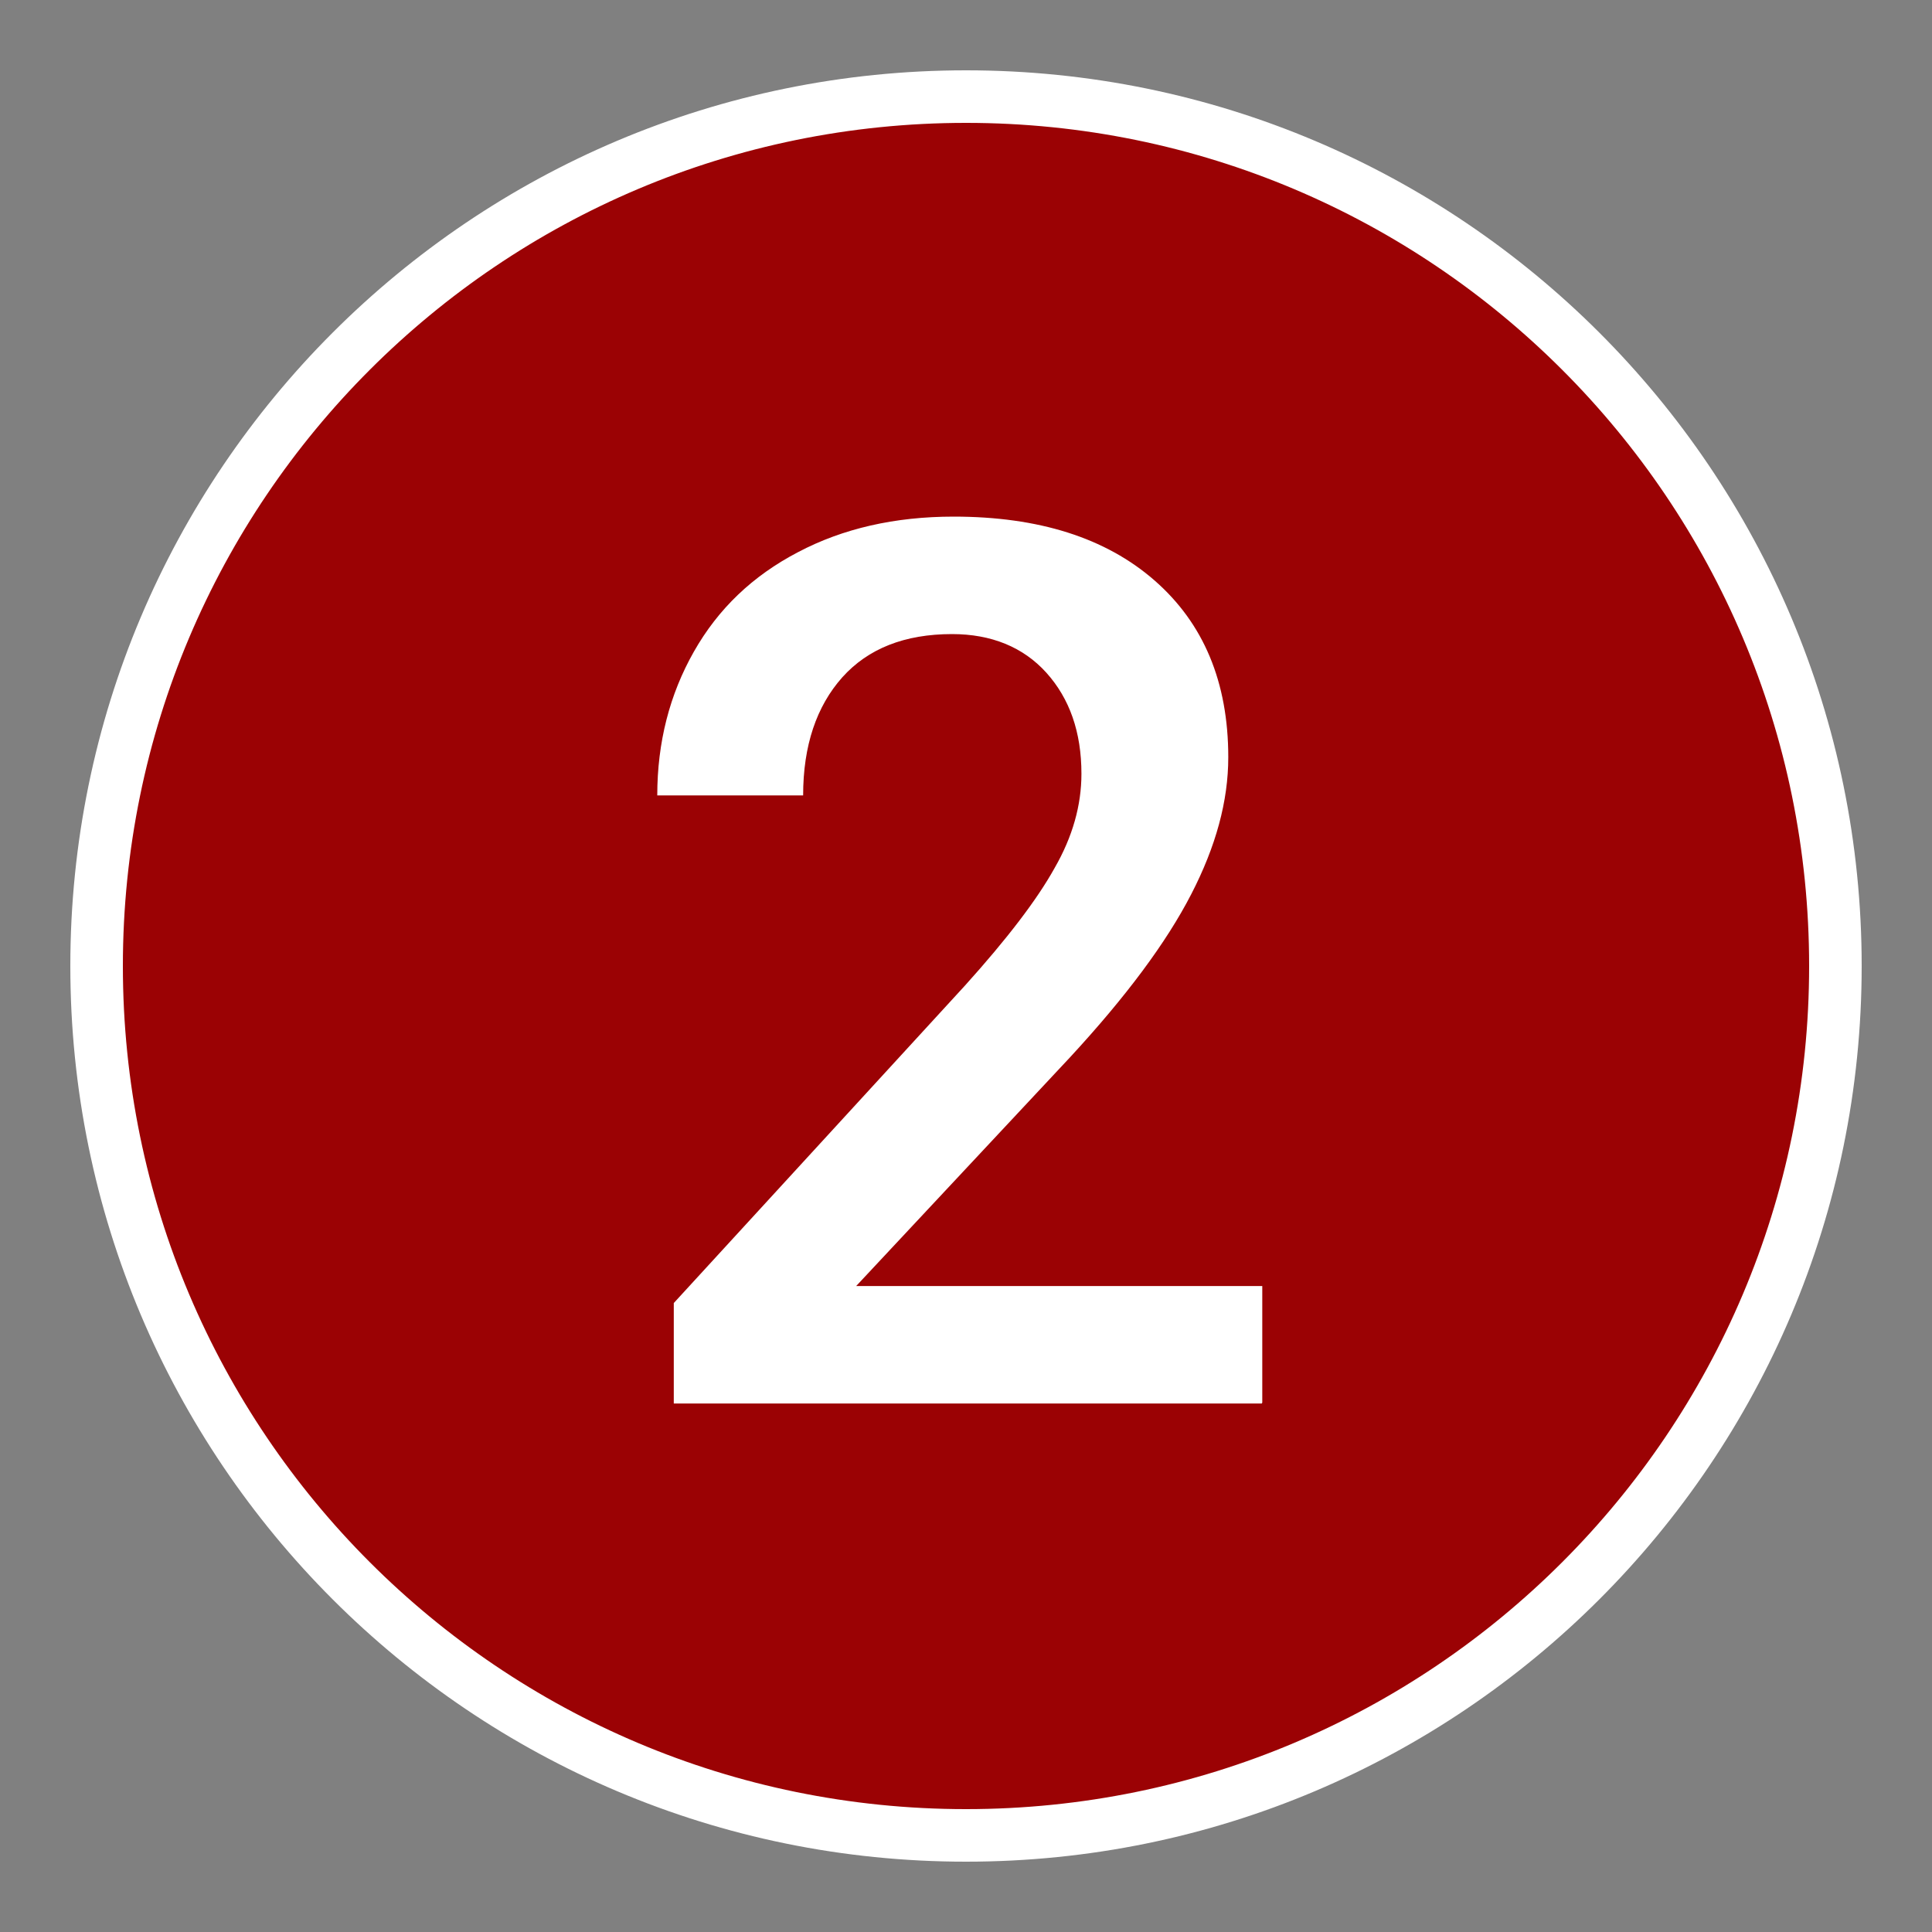
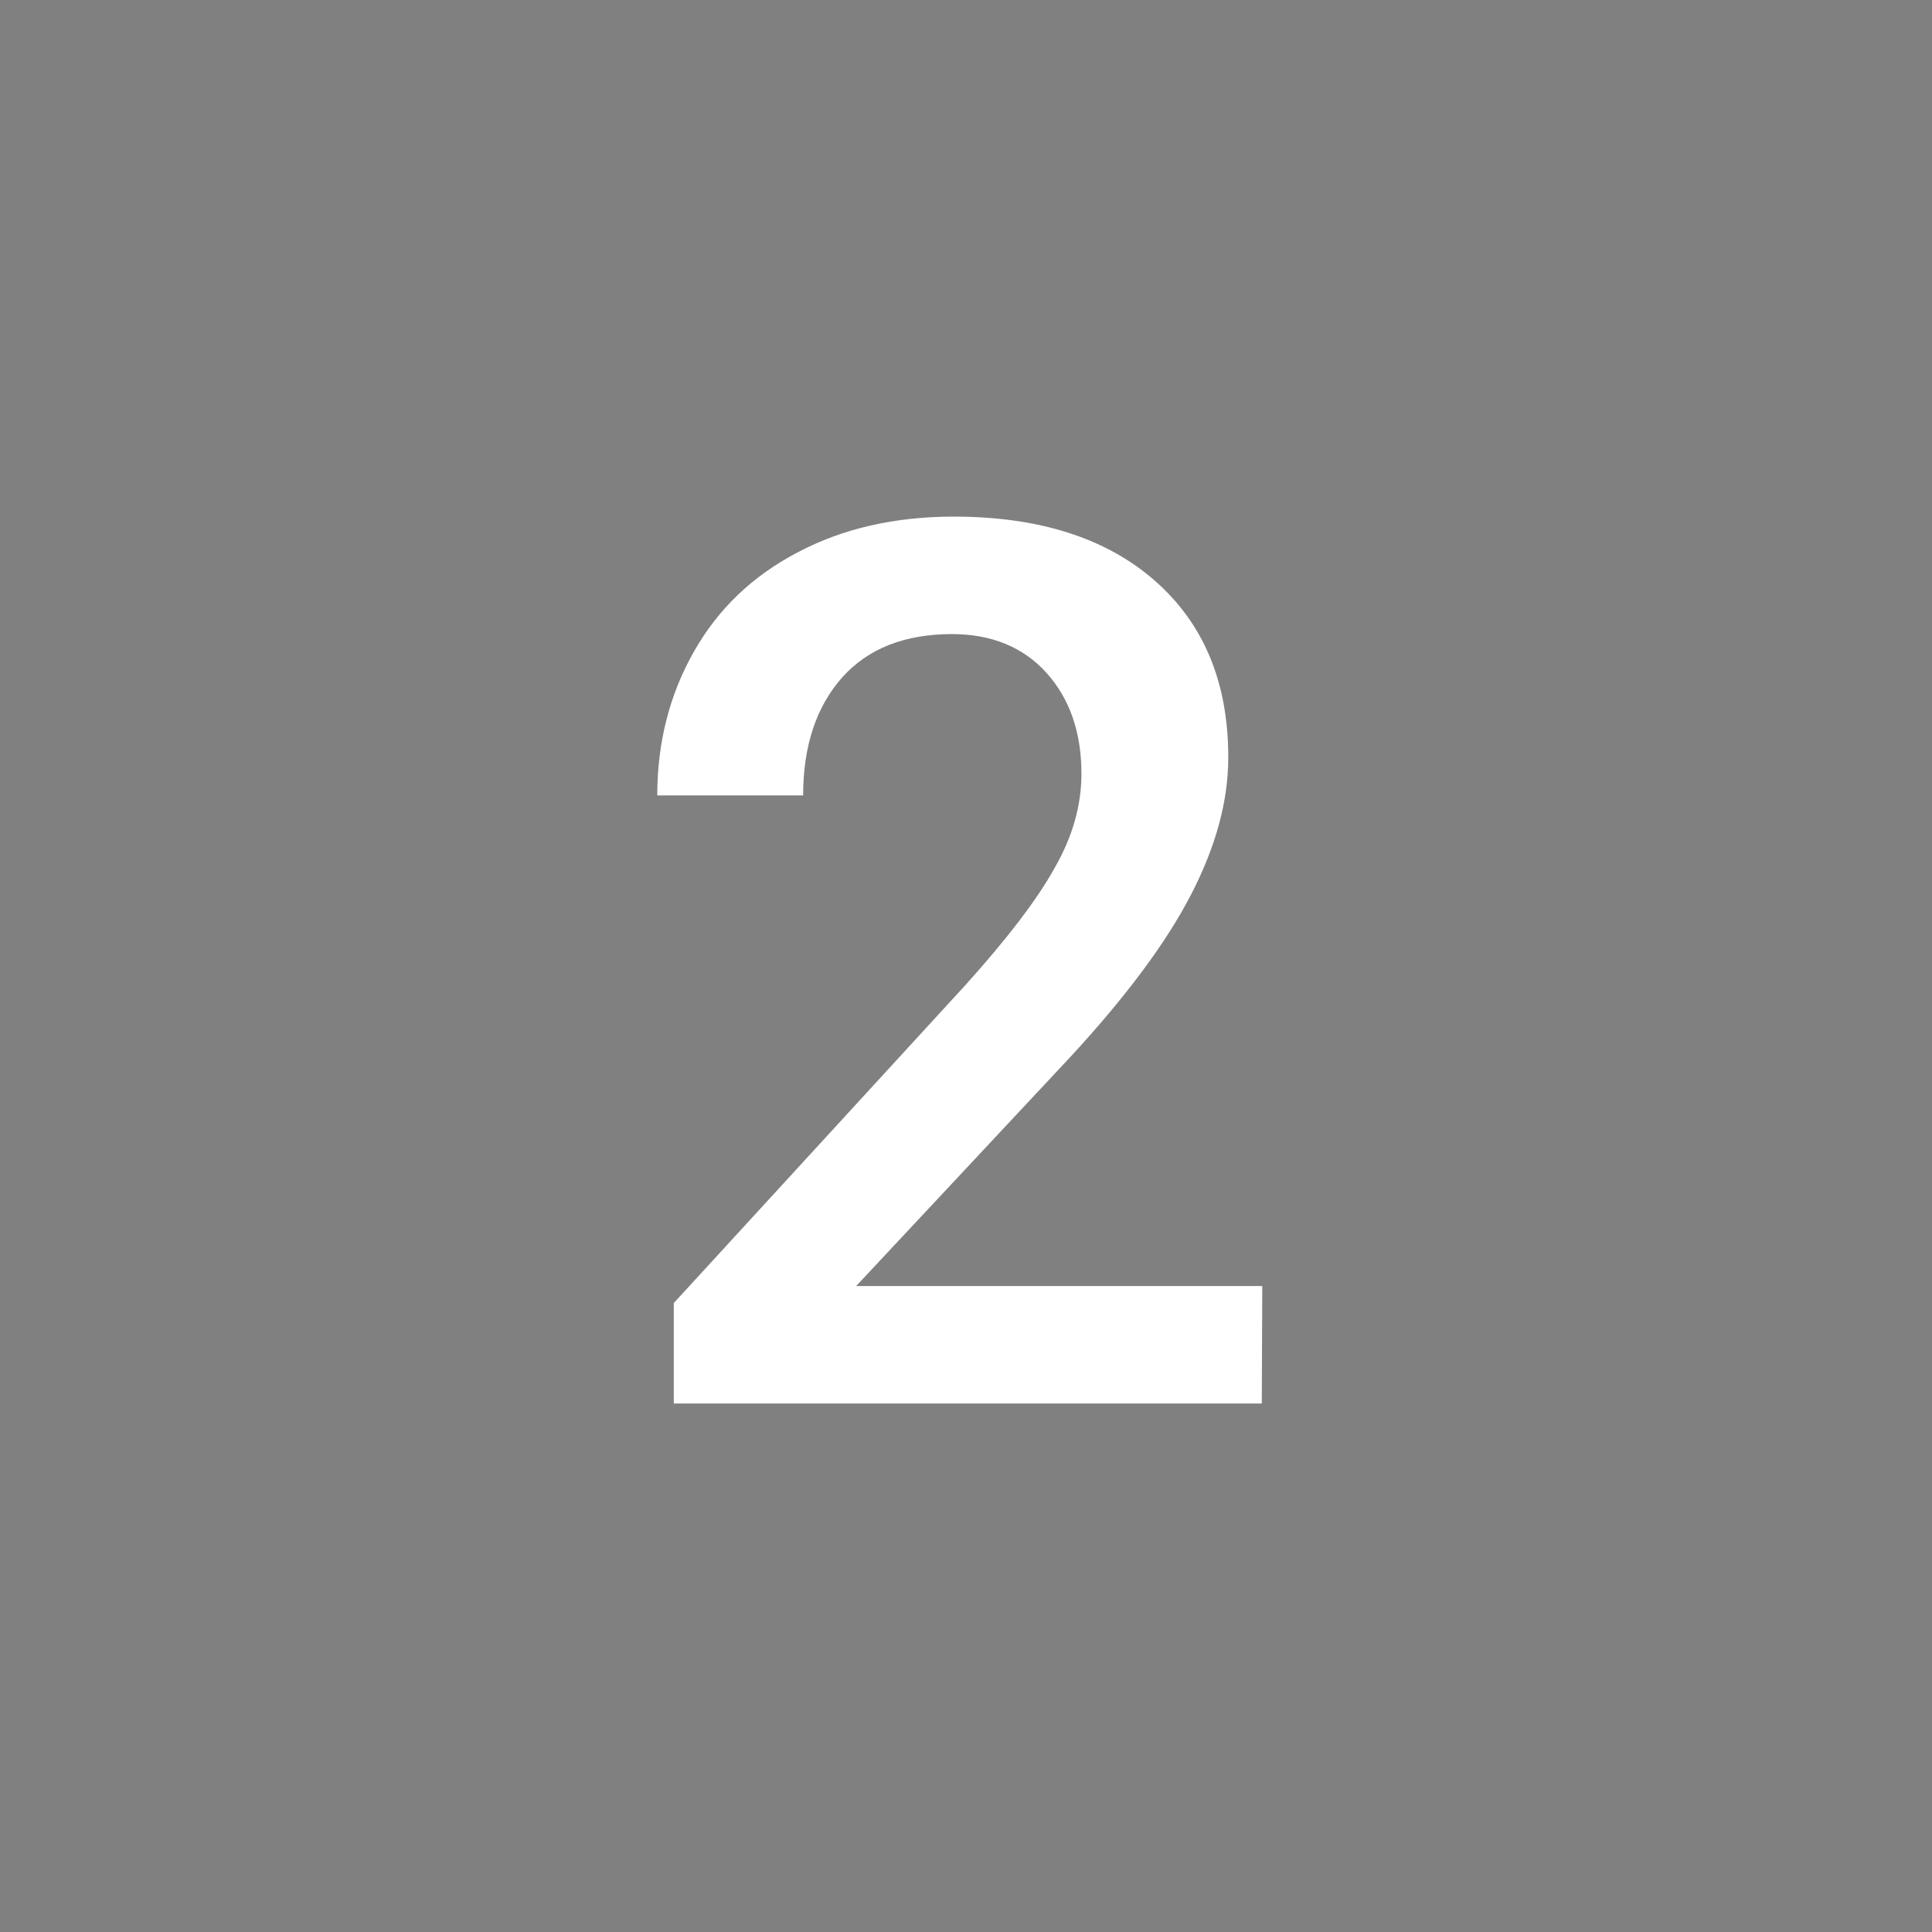
<svg xmlns="http://www.w3.org/2000/svg" width="20" height="20" viewBox="0 0 20 20" fill="none">
  <rect x="0" y="0" width="20" height="20" fill="#808080" stroke="none" />
-   <path d="M10 19C14.971 19 19 14.971 19 10C19 5.029 14.971 1 10 1C5.029 1 1 5.029 1 10C1 14.971 5.029 19 10 19Z" fill="#9B0204" stroke="white" stroke-width="0.544" stroke-miterlimit="10" />
-   <path d="M13.062 14.529H6.975V13.489L9.989 10.203C10.427 9.717 10.736 9.312 10.917 8.986C11.104 8.661 11.195 8.335 11.195 8.01C11.195 7.578 11.072 7.231 10.832 6.964C10.592 6.698 10.261 6.564 9.856 6.564C9.365 6.564 8.986 6.714 8.719 7.012C8.453 7.311 8.314 7.717 8.314 8.234H6.804C6.804 7.685 6.932 7.188 7.183 6.746C7.434 6.303 7.791 5.961 8.261 5.716C8.725 5.471 9.264 5.348 9.872 5.348C10.752 5.348 11.446 5.567 11.952 6.009C12.459 6.452 12.715 7.06 12.715 7.839C12.715 8.293 12.587 8.762 12.331 9.258C12.075 9.755 11.659 10.315 11.078 10.944L8.863 13.313H13.067V14.519L13.062 14.529Z" fill="white" />
+   <path d="M13.062 14.529H6.975V13.489L9.989 10.203C10.427 9.717 10.736 9.312 10.917 8.986C11.104 8.661 11.195 8.335 11.195 8.01C11.195 7.578 11.072 7.231 10.832 6.964C10.592 6.698 10.261 6.564 9.856 6.564C9.365 6.564 8.986 6.714 8.719 7.012C8.453 7.311 8.314 7.717 8.314 8.234H6.804C6.804 7.685 6.932 7.188 7.183 6.746C7.434 6.303 7.791 5.961 8.261 5.716C8.725 5.471 9.264 5.348 9.872 5.348C10.752 5.348 11.446 5.567 11.952 6.009C12.459 6.452 12.715 7.06 12.715 7.839C12.715 8.293 12.587 8.762 12.331 9.258C12.075 9.755 11.659 10.315 11.078 10.944L8.863 13.313H13.067L13.062 14.529Z" fill="white" />
</svg>